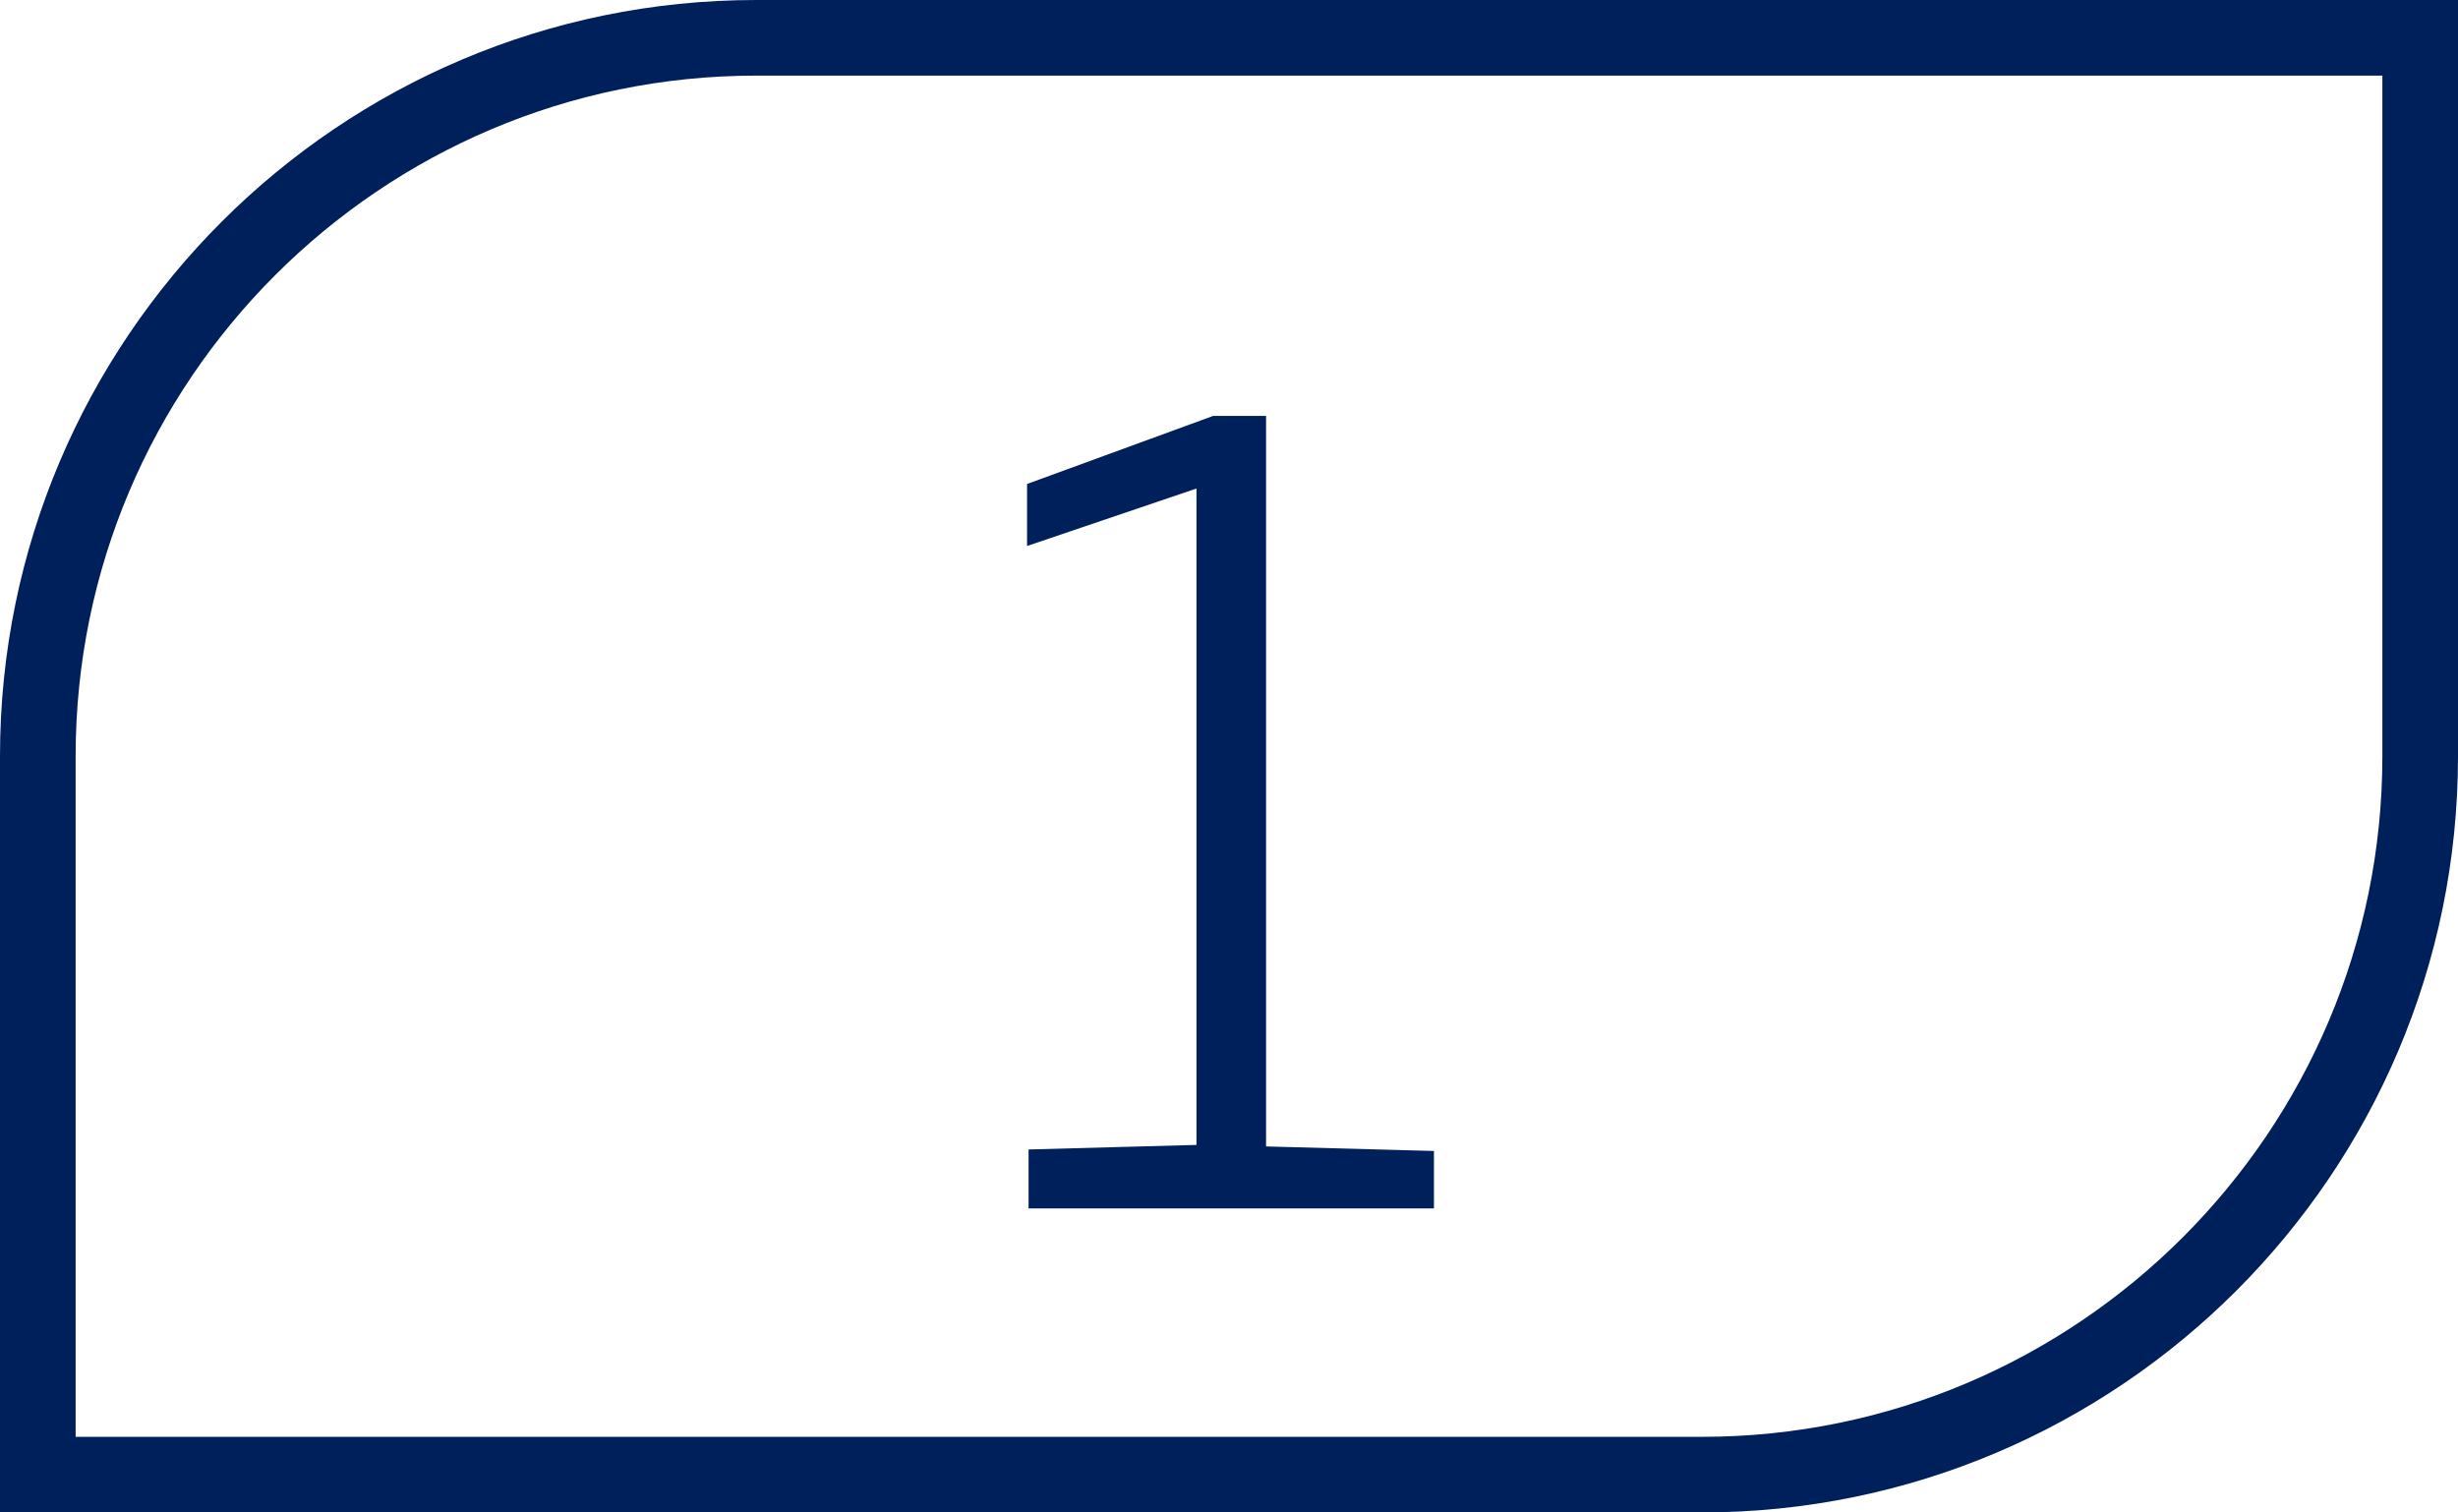
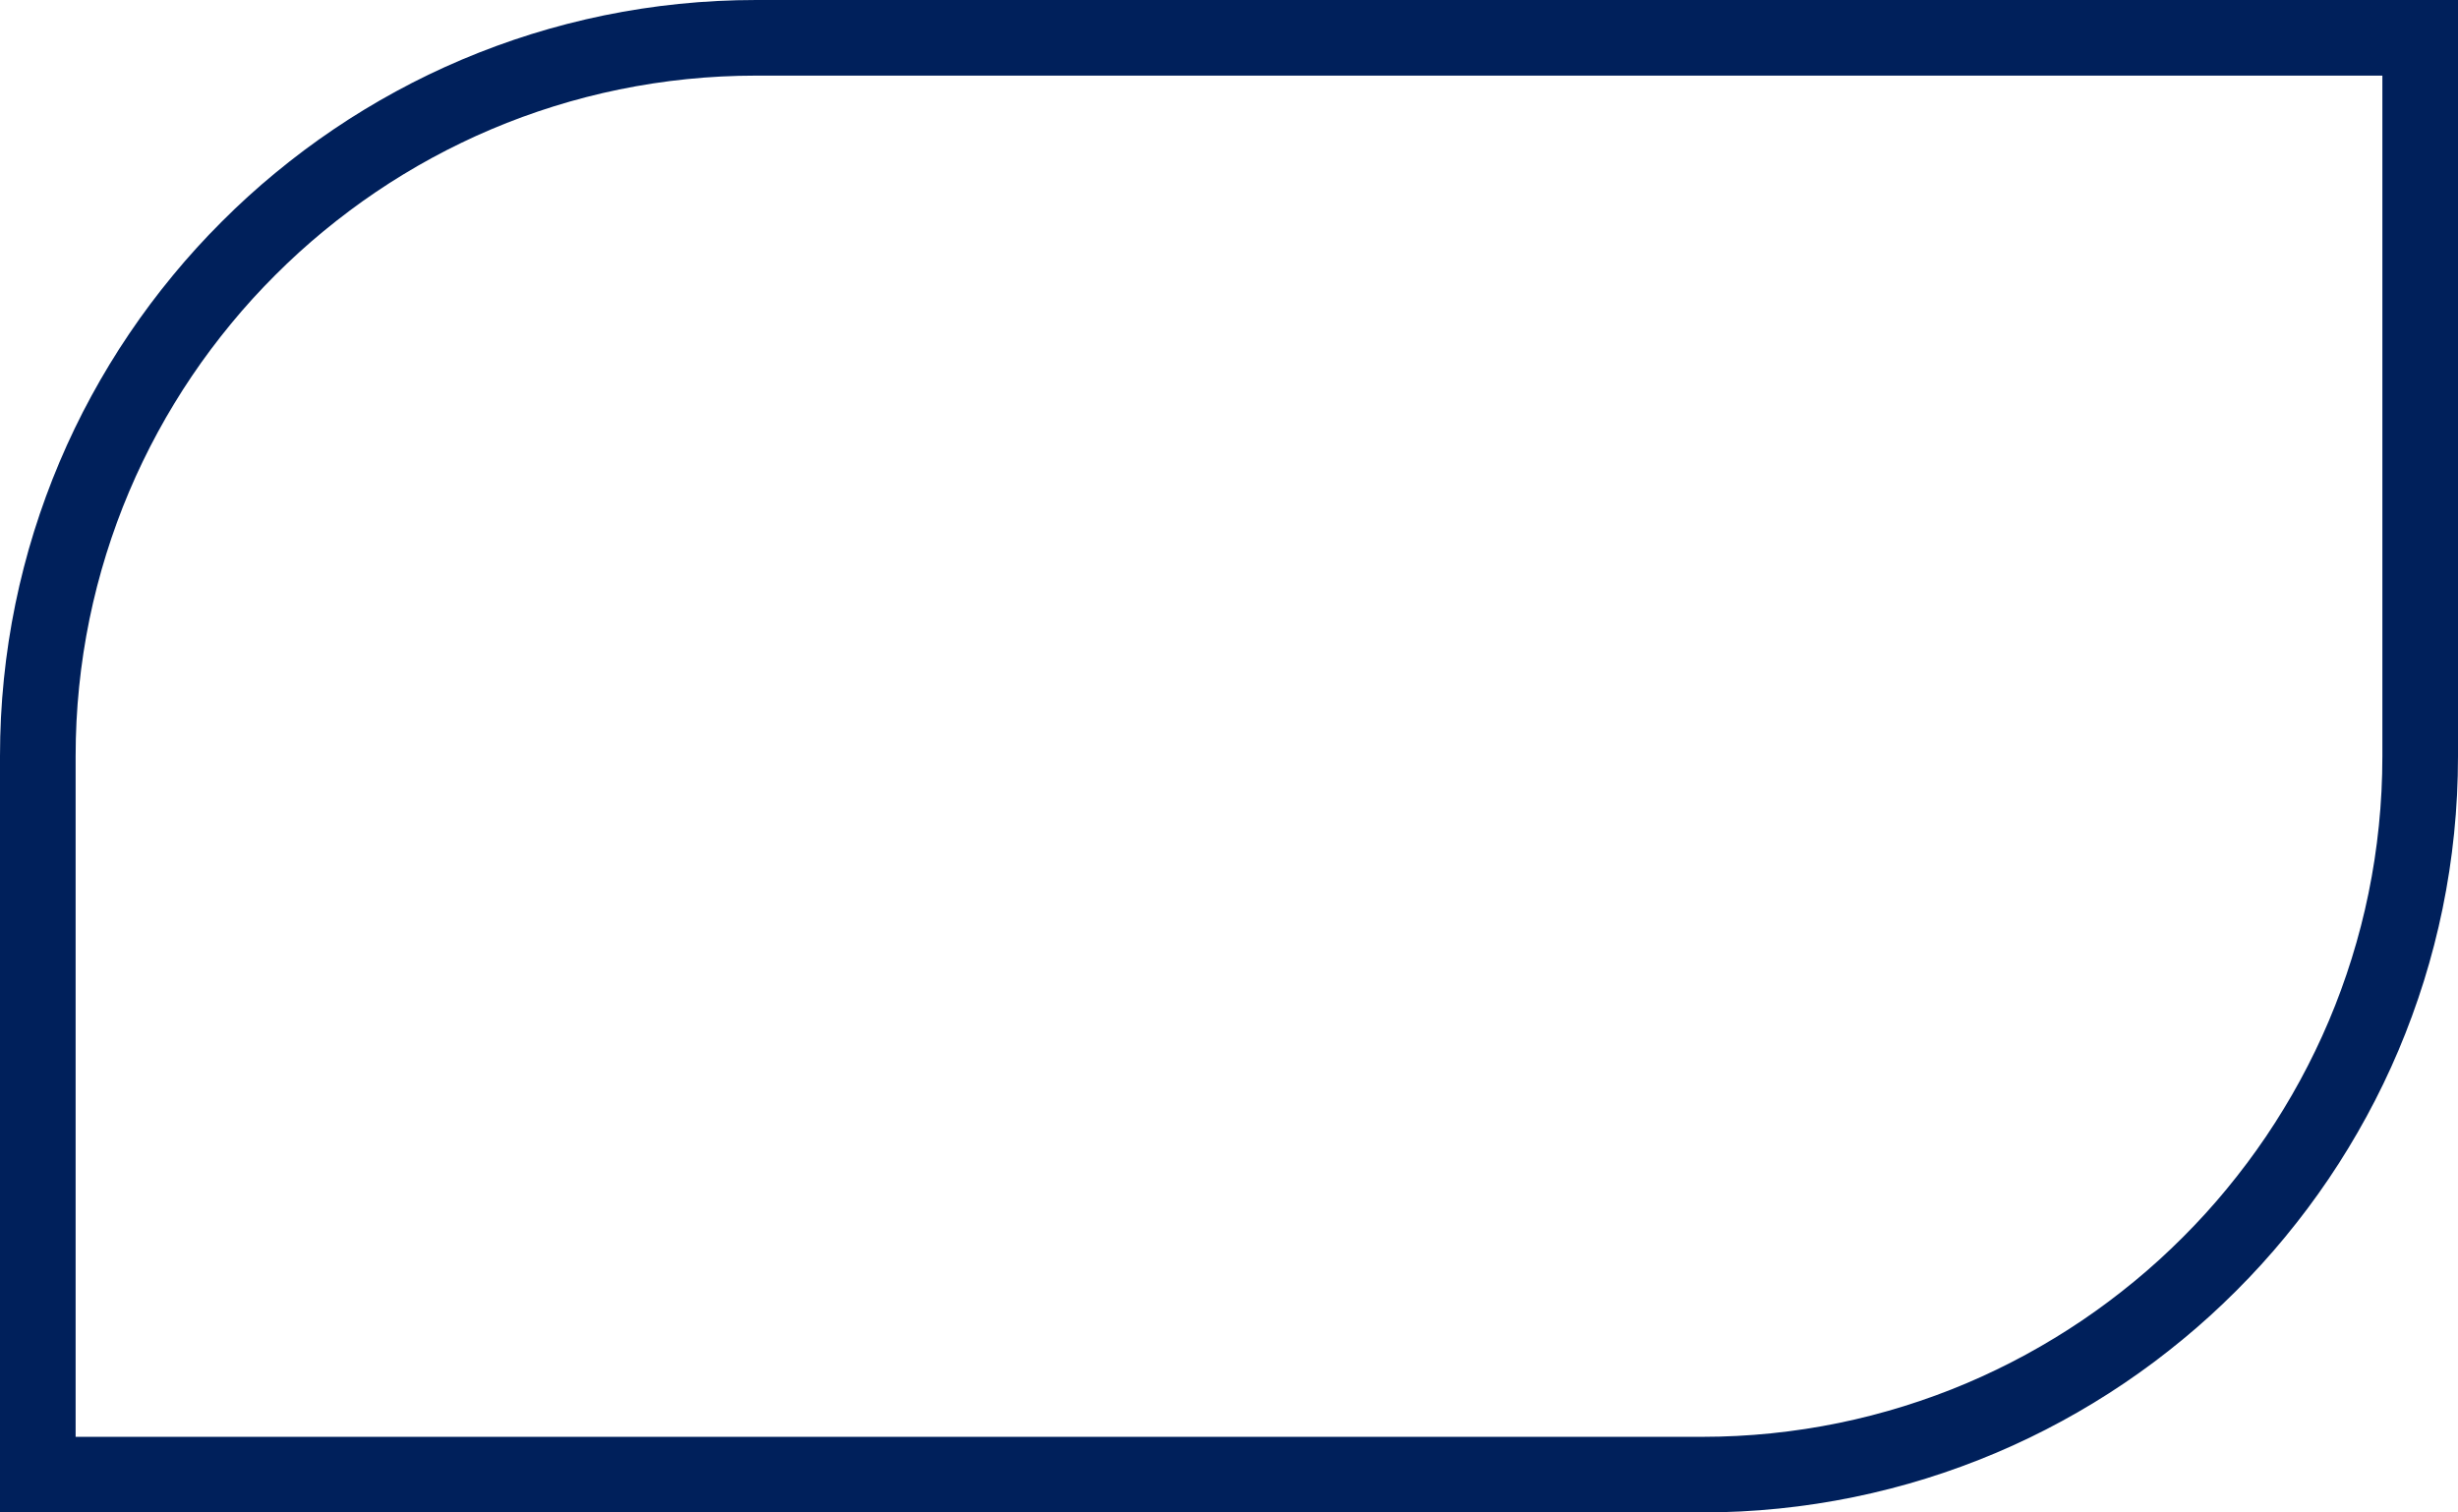
<svg xmlns="http://www.w3.org/2000/svg" id="Capa_2" viewBox="0 0 16.25 10">
  <defs>
    <style>.cls-1{fill:none;stroke:#00205b;stroke-width:.5px;}.cls-2{fill:#00205b;}</style>
  </defs>
  <g id="Capa_1-2">
    <path class="cls-1" d="M5,.25C2.38.25.25,2.38.25,5v4.75h11c2.62,0,4.75-2.13,4.75-4.75V.25H5Z" />
-     <path class="cls-2" d="M6.8,7.98v-.38l1.11-.03V3.23l-1.12.38v-.41l1.23-.45h.35v4.83l1.11.03v.38h-2.68Z" />
  </g>
</svg>